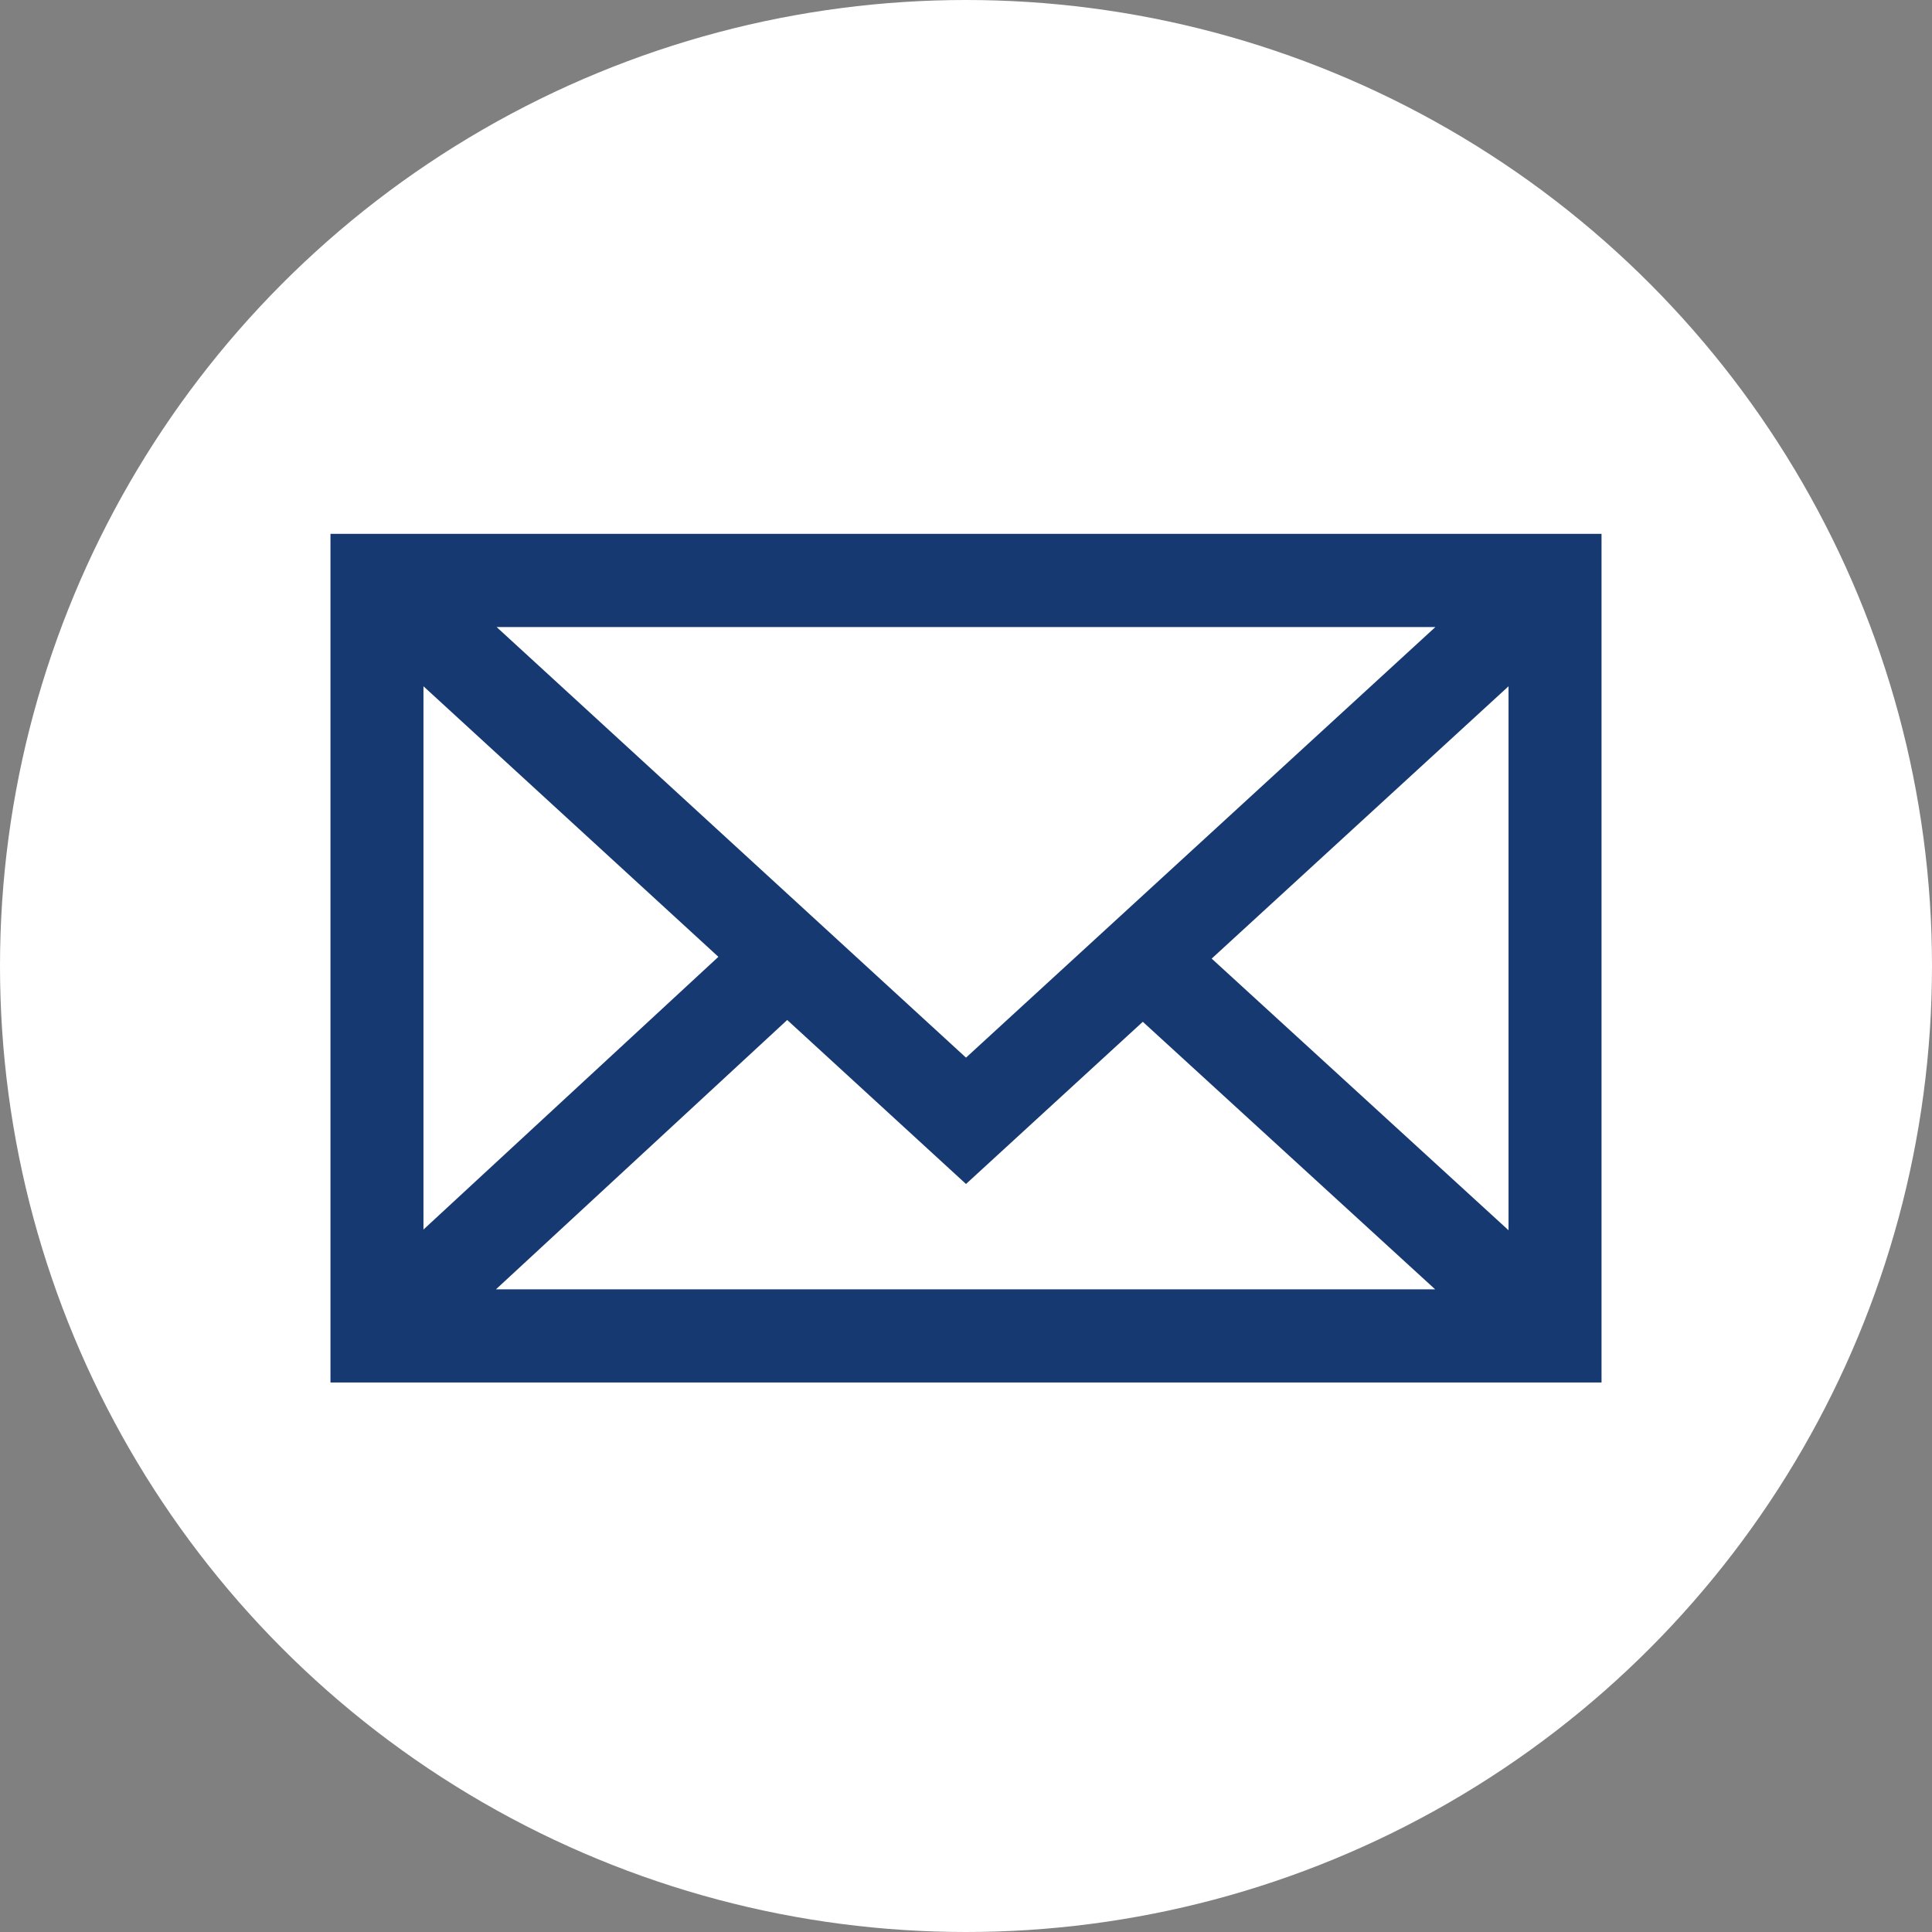
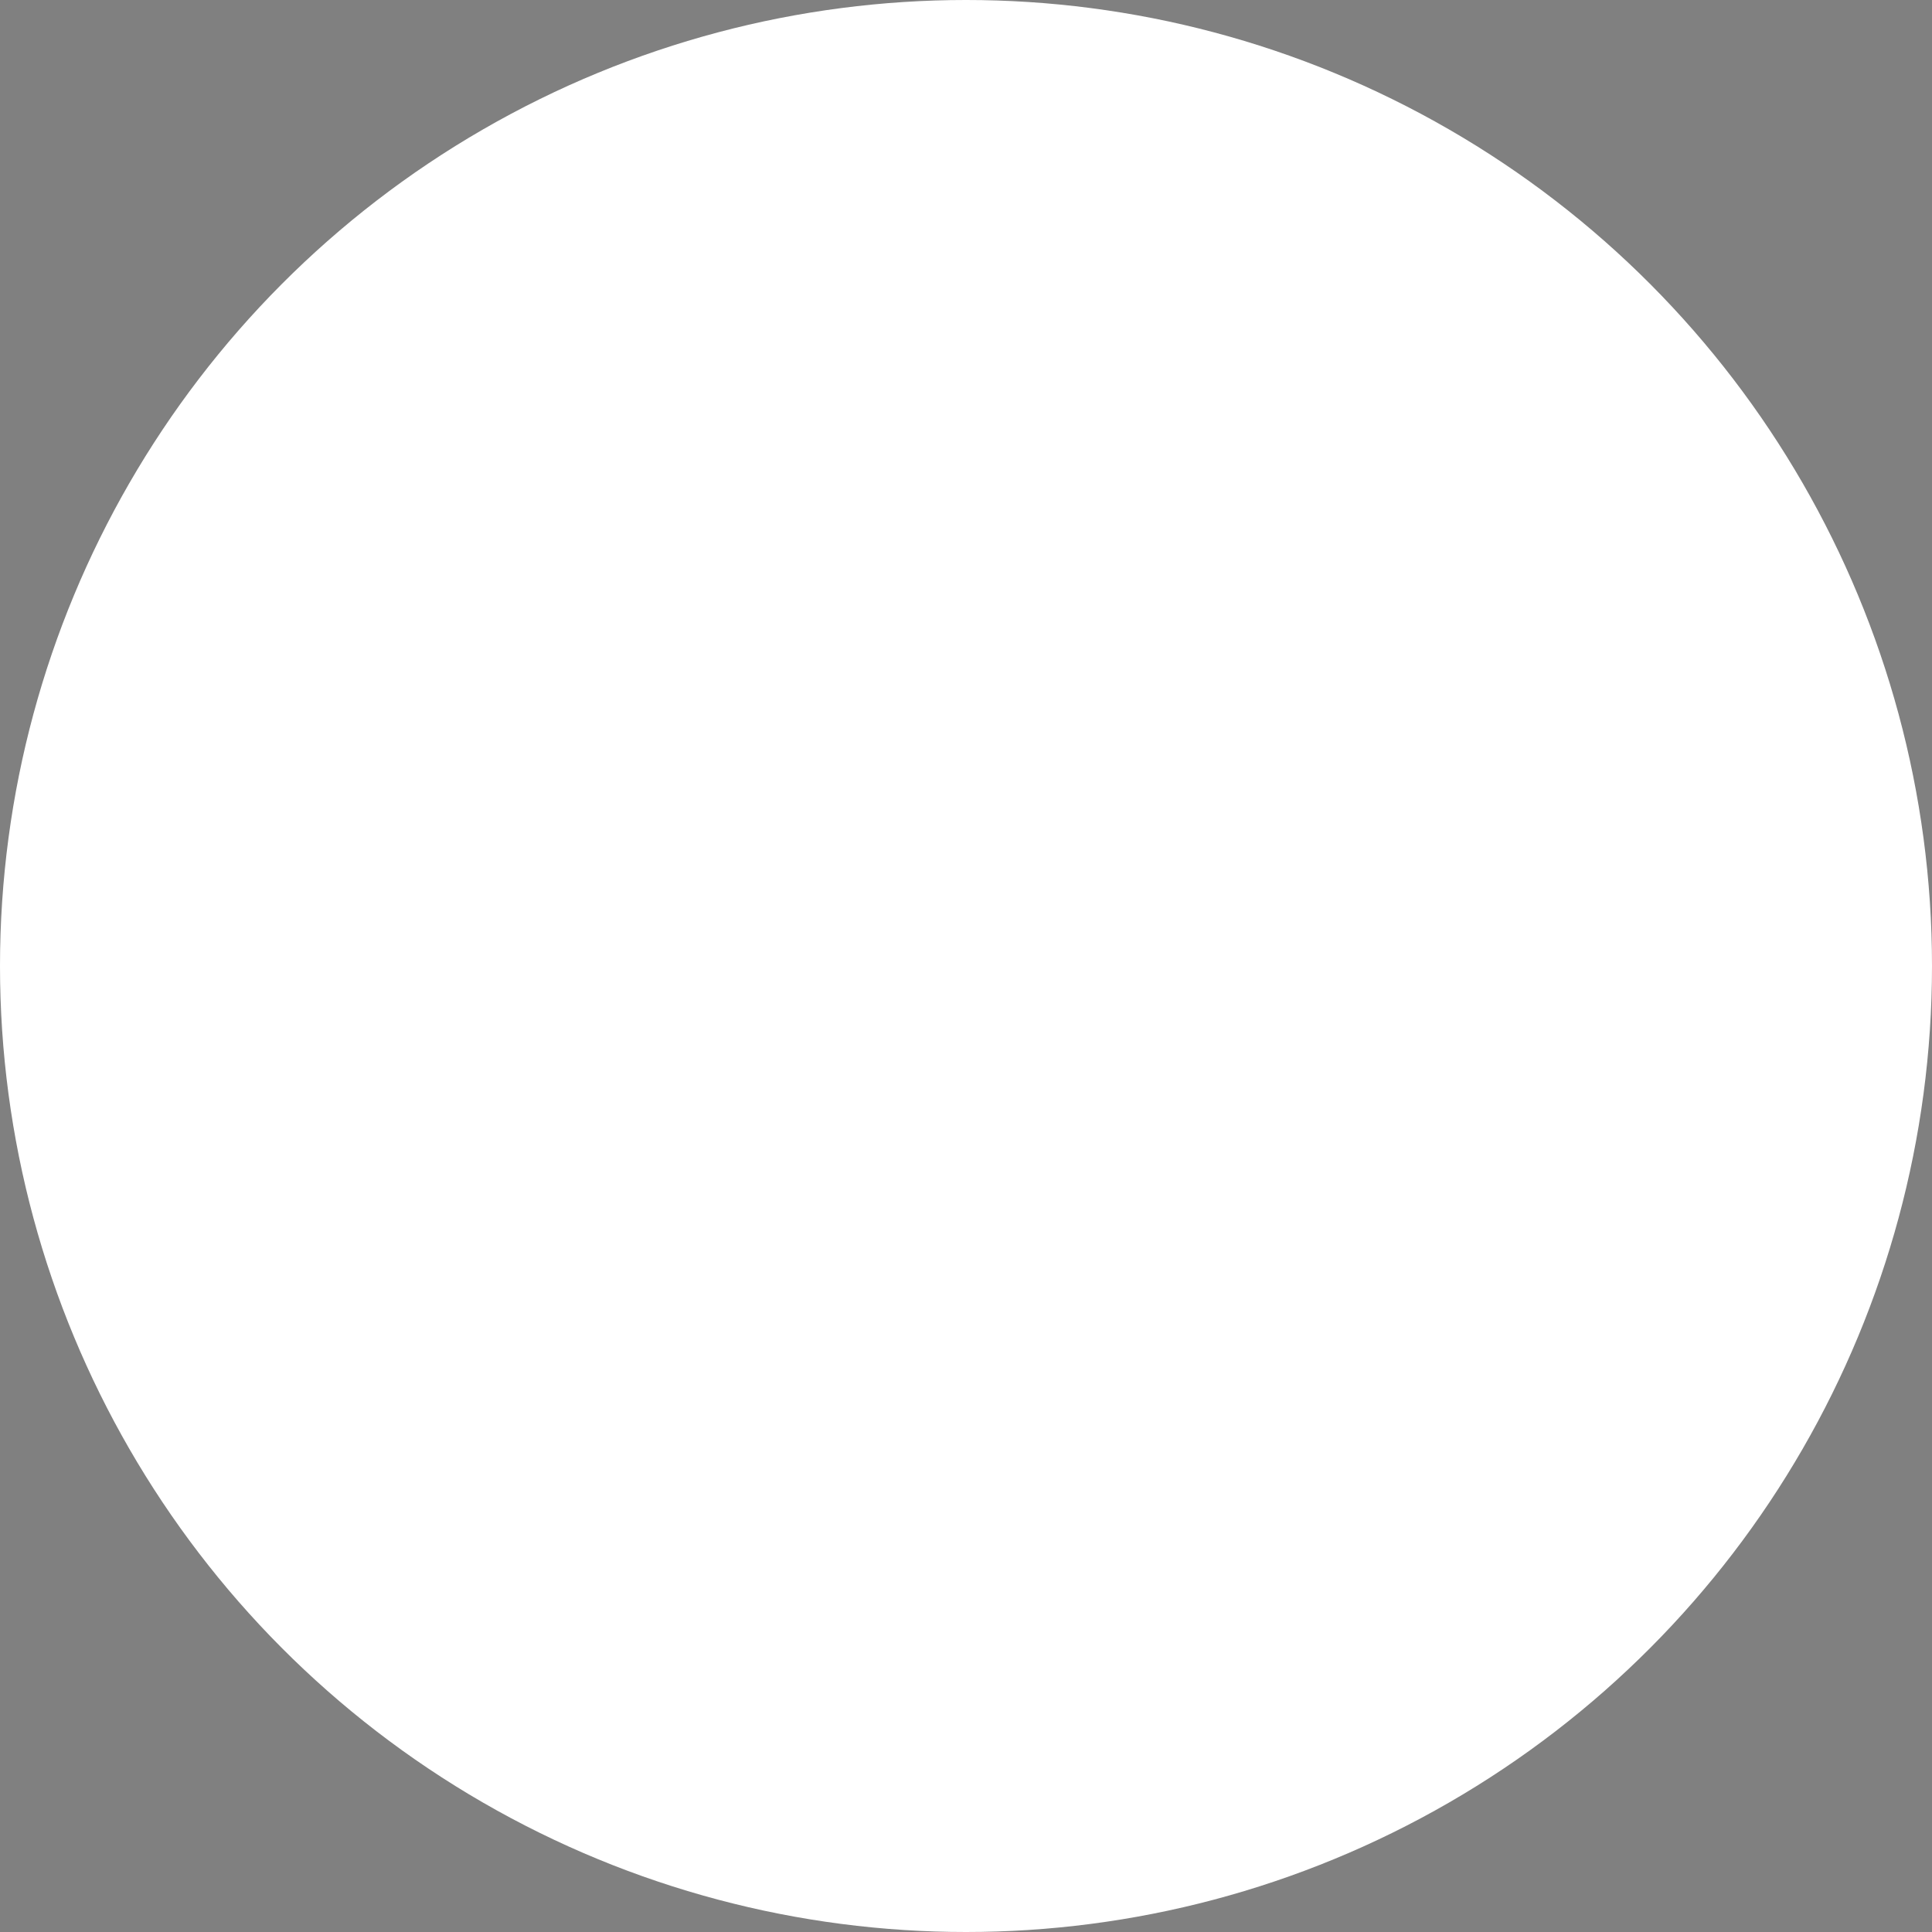
<svg xmlns="http://www.w3.org/2000/svg" width="38" height="38" viewBox="0 0 38 38" fill="none">
  <rect x="0" y="0" width="38" height="38" fill="#808080" stroke="none" />
  <circle cx="19" cy="19" r="19" fill="white" />
-   <path fill-rule="evenodd" clip-rule="evenodd" d="M7 11V26.692H31V11H7ZM19 21.481L8.483 11.833H29.517L19 21.481ZM14.868 18.818L7.829 25.327V12.361L14.868 18.818ZM15.482 19.382L19 22.609L22.477 19.419L29.515 25.86H8.477L15.482 19.382ZM23.092 18.855L30.171 12.361V25.333L23.092 18.855Z" fill="#153970" stroke="#153970" />
</svg>